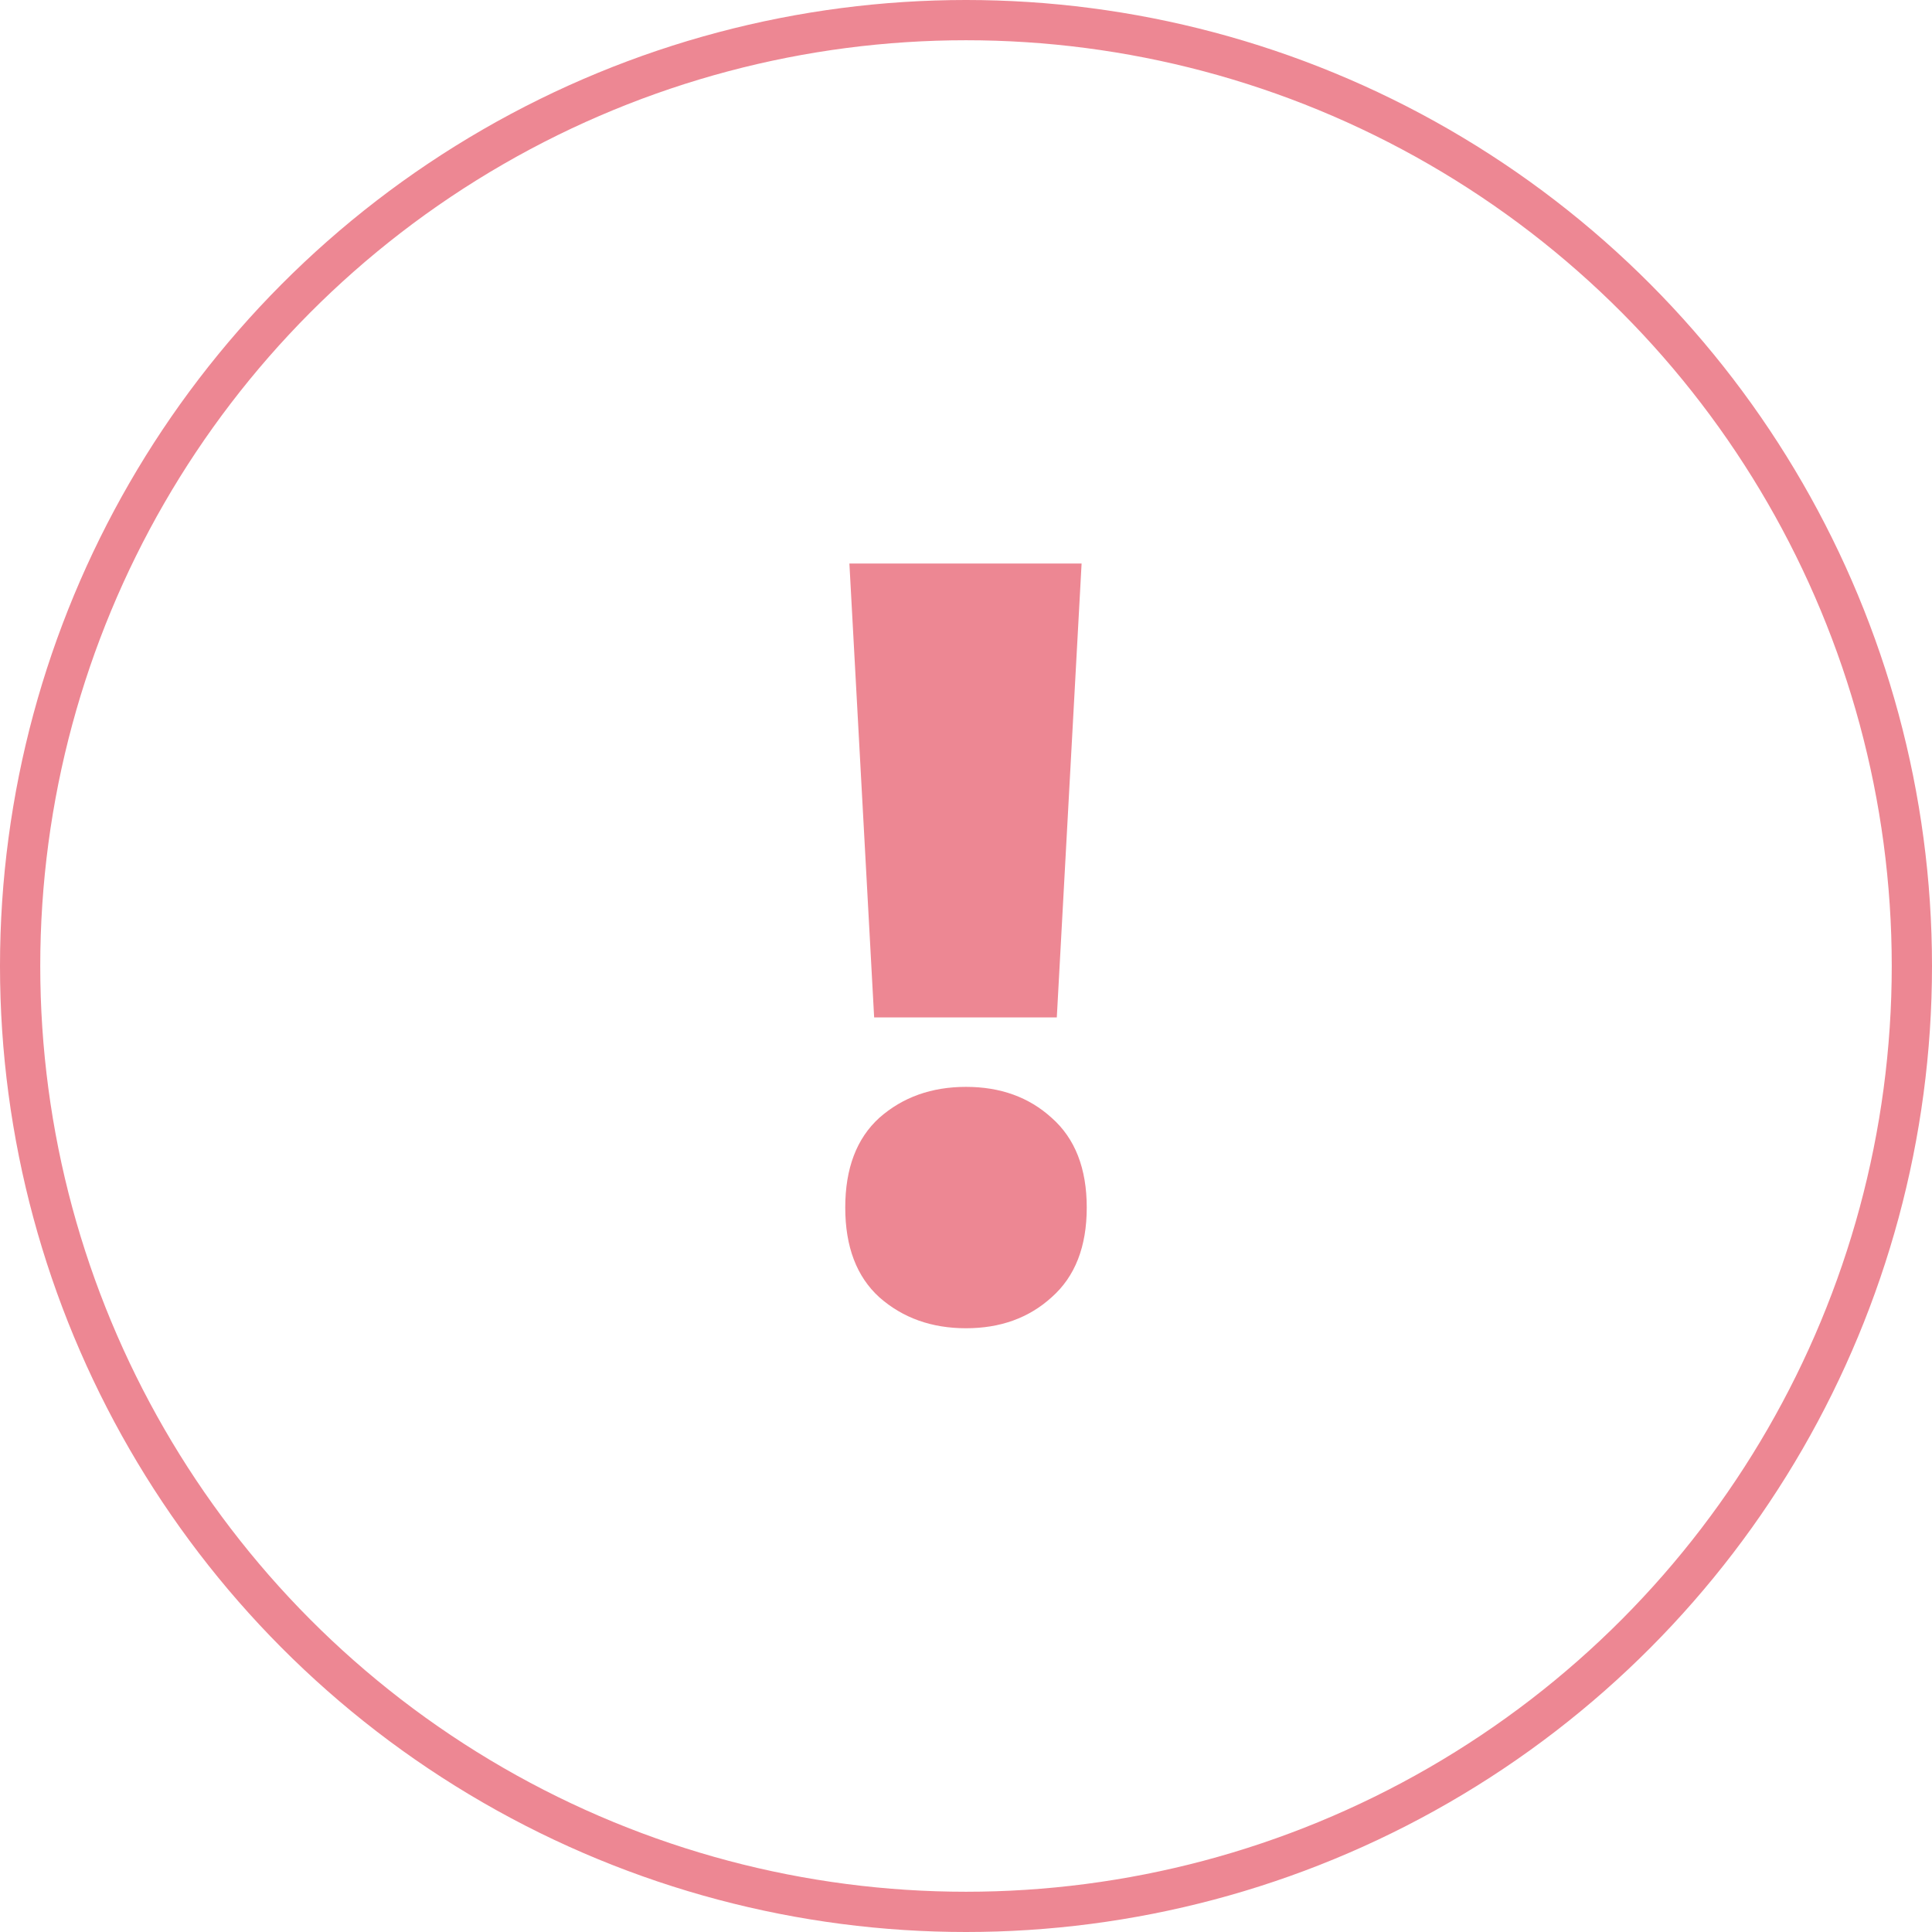
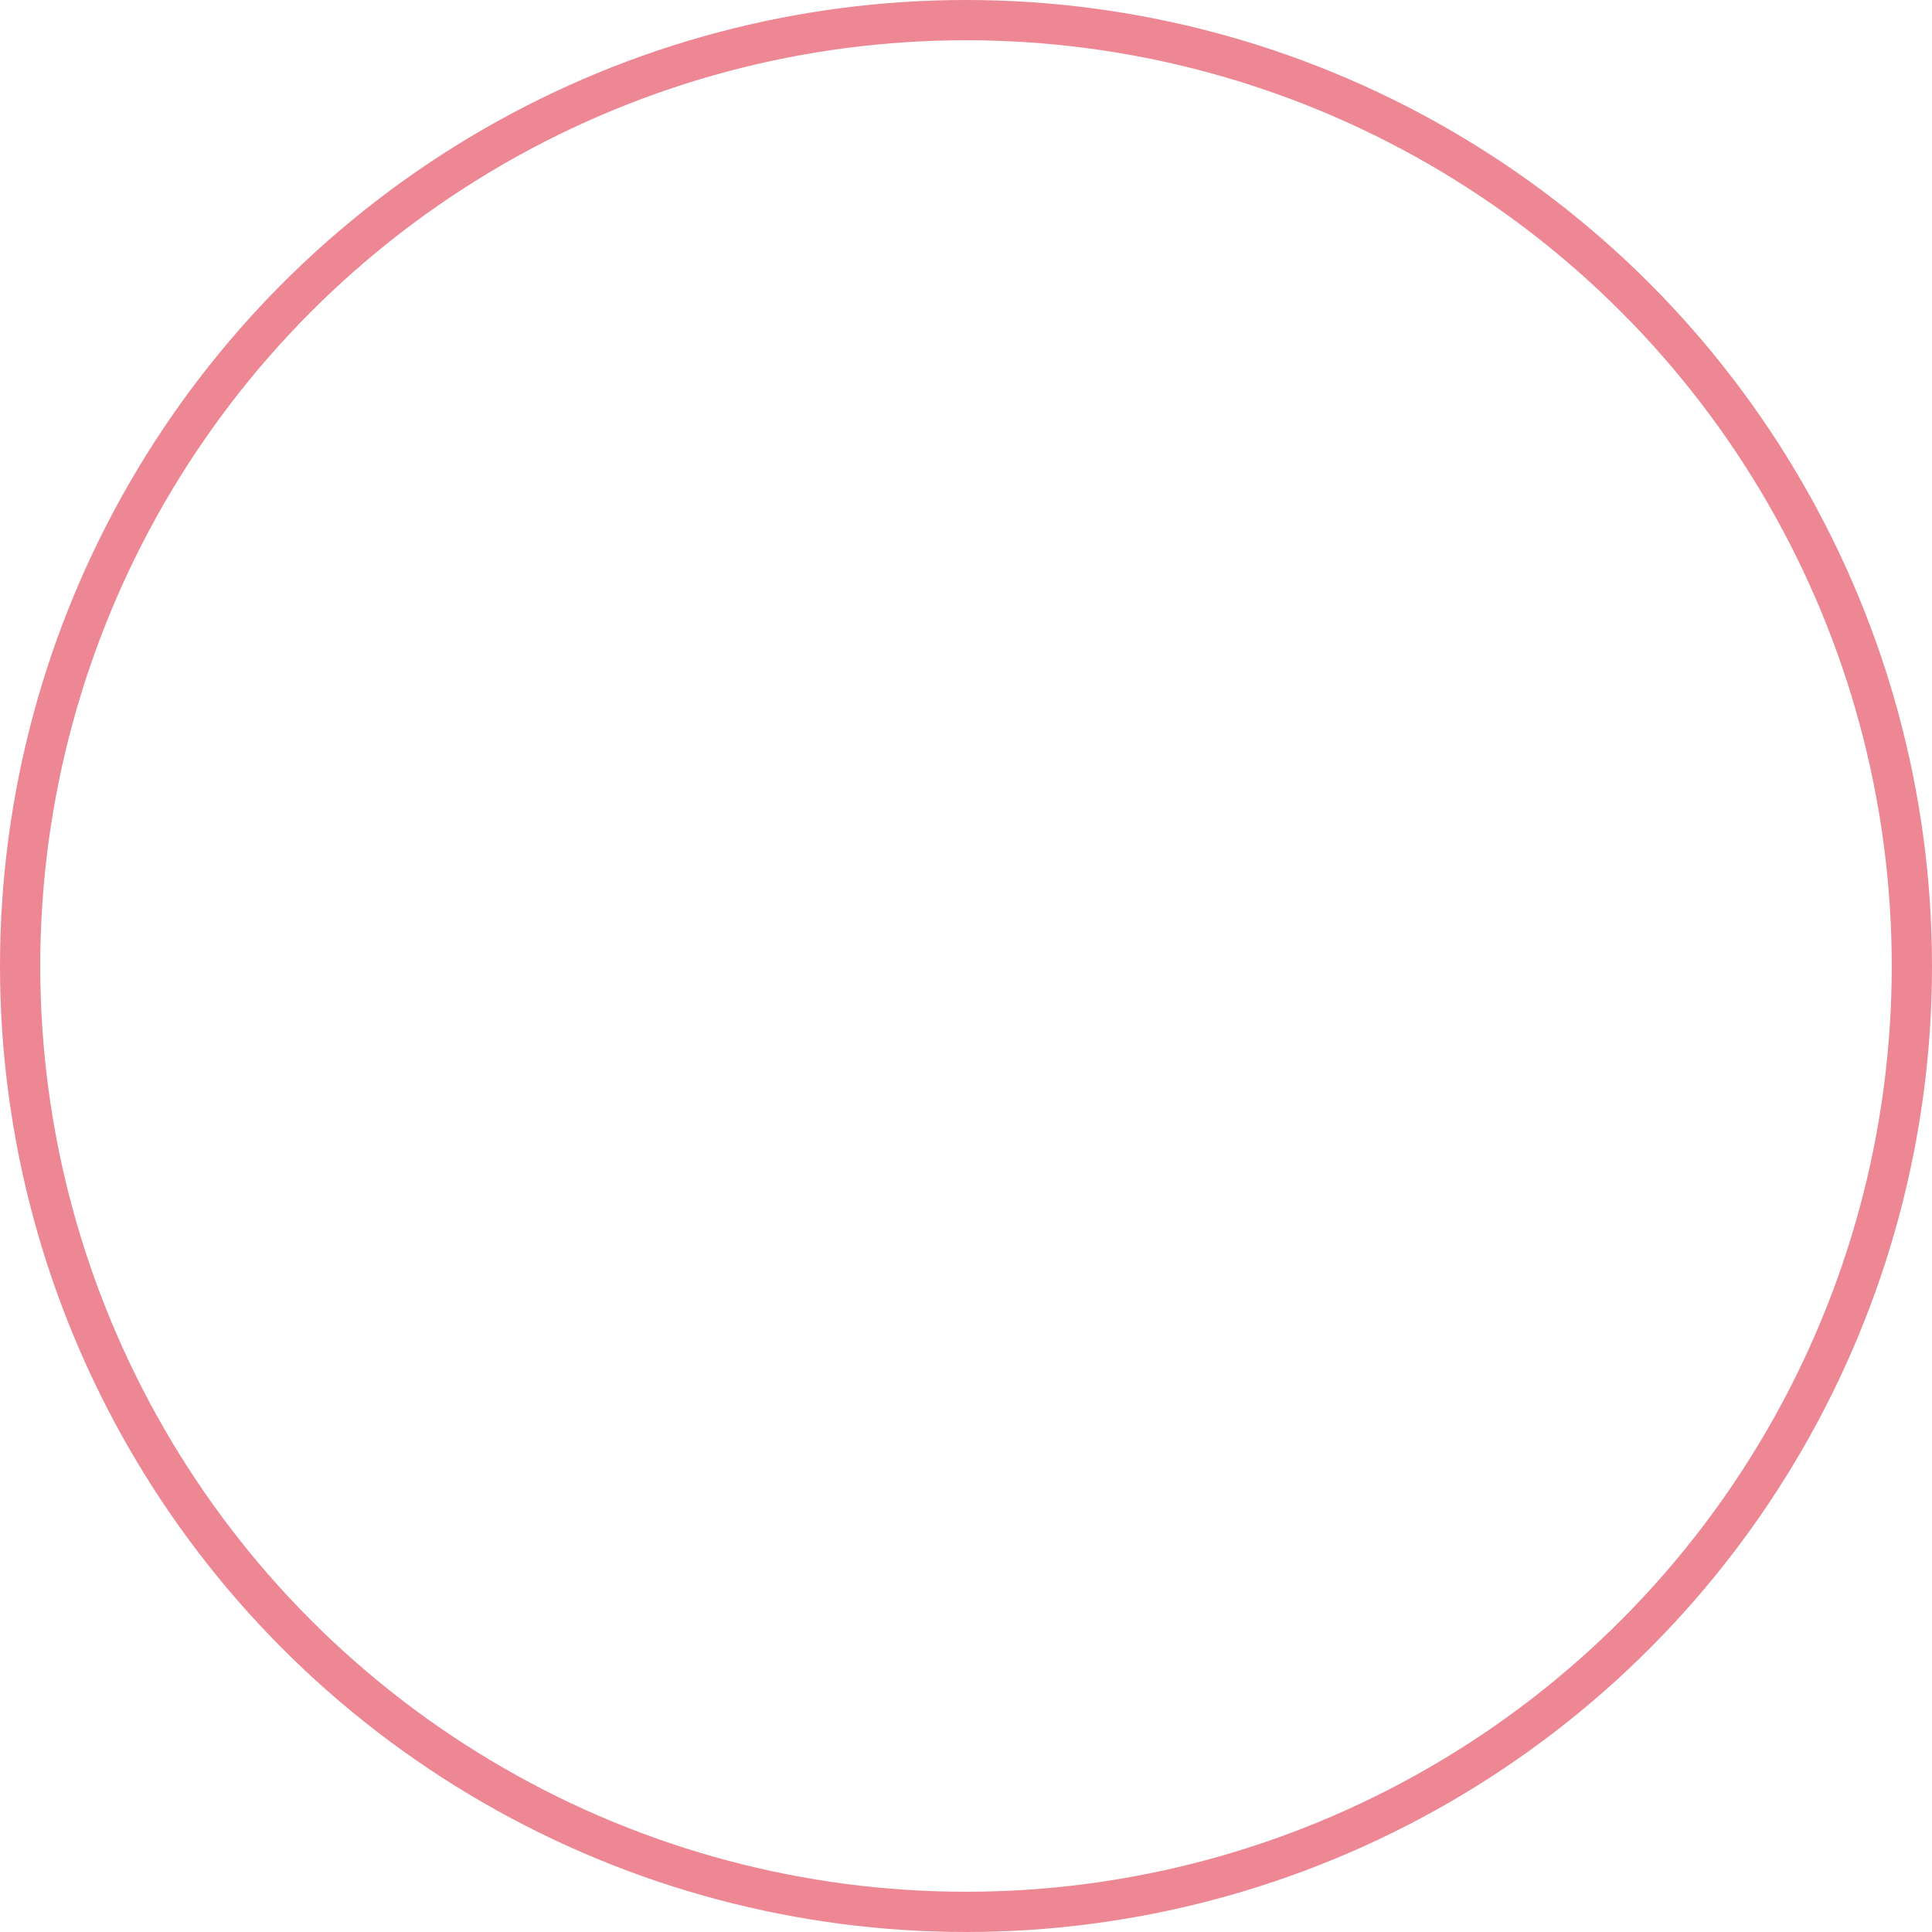
<svg xmlns="http://www.w3.org/2000/svg" width="48" height="48" viewBox="0 0 48 48" fill="none">
  <circle cx="24" cy="24" r="23.5" stroke="#ED8793" />
-   <path d="M26.256 25.278H21.718L21.103 14H26.872L26.256 25.278ZM26.128 27.772C26.709 28.285 27 29.028 27 30.001C27 30.974 26.709 31.717 26.128 32.23C25.564 32.743 24.855 33 24 33C23.145 33 22.427 32.743 21.846 32.23C21.282 31.717 21 30.974 21 30.001C21 29.028 21.282 28.285 21.846 27.772C22.427 27.259 23.145 27.003 24 27.003C24.855 27.003 25.564 27.259 26.128 27.772Z" fill="#ED8793" />
</svg>